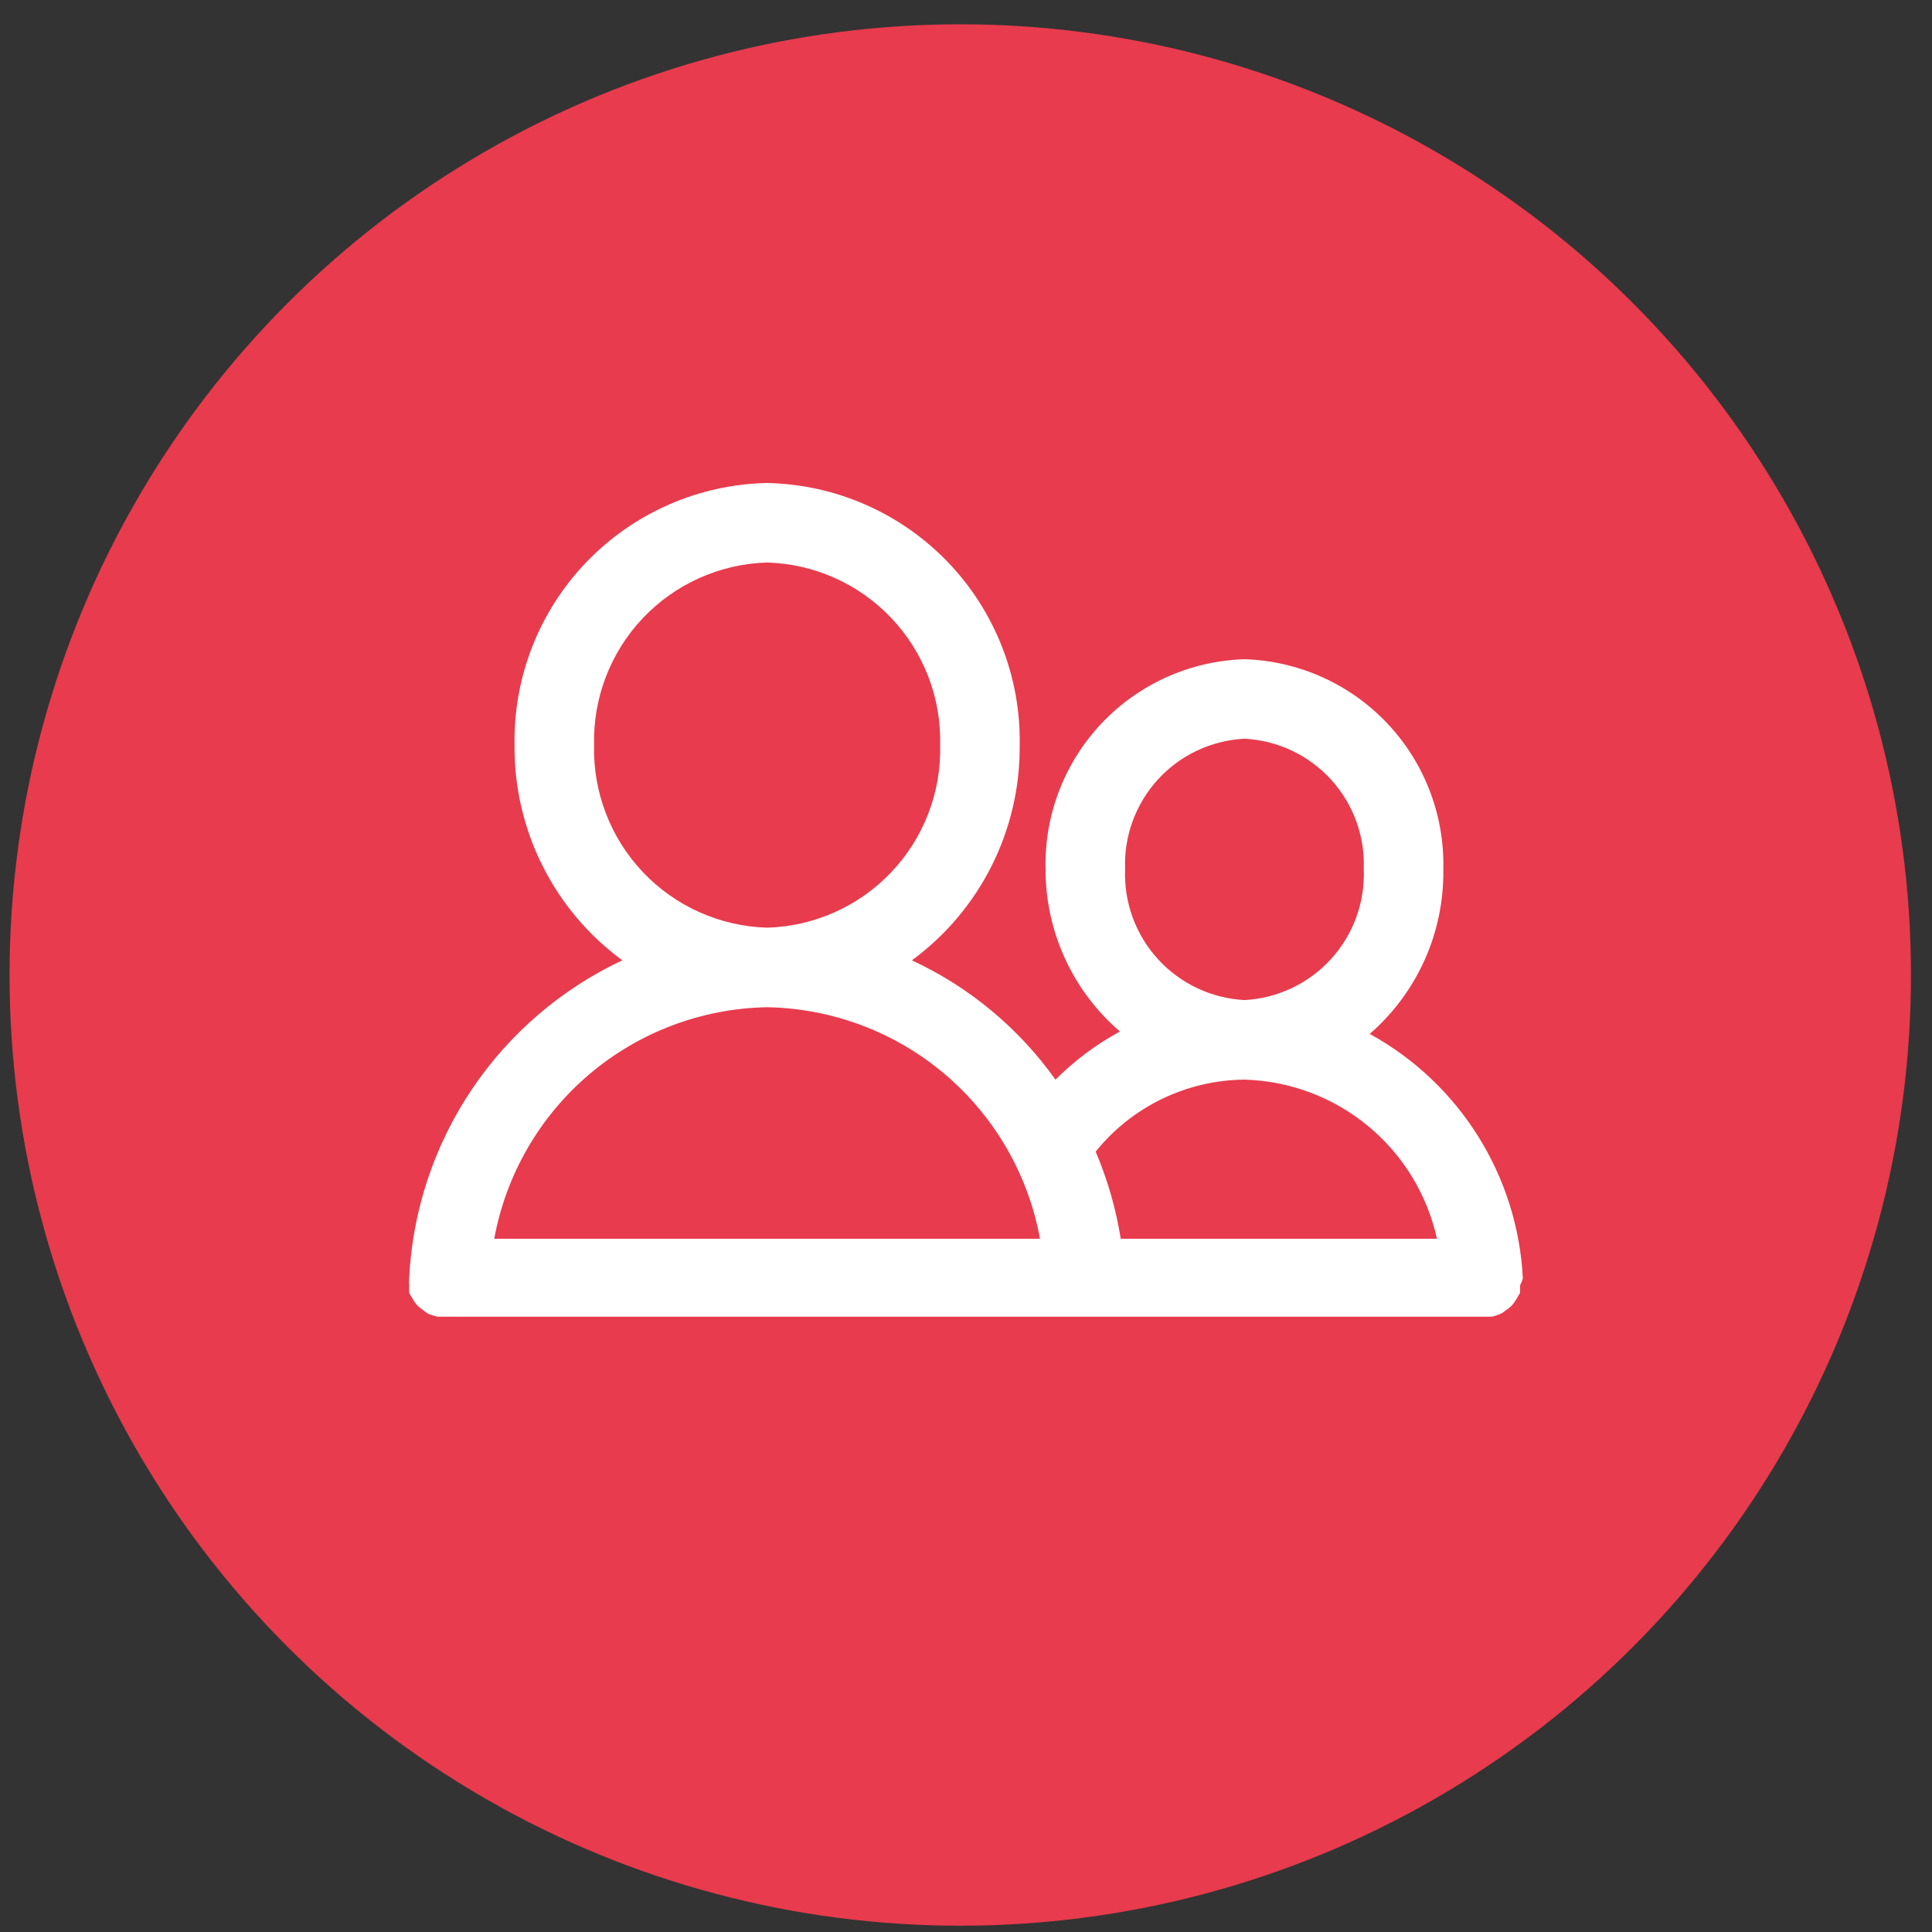
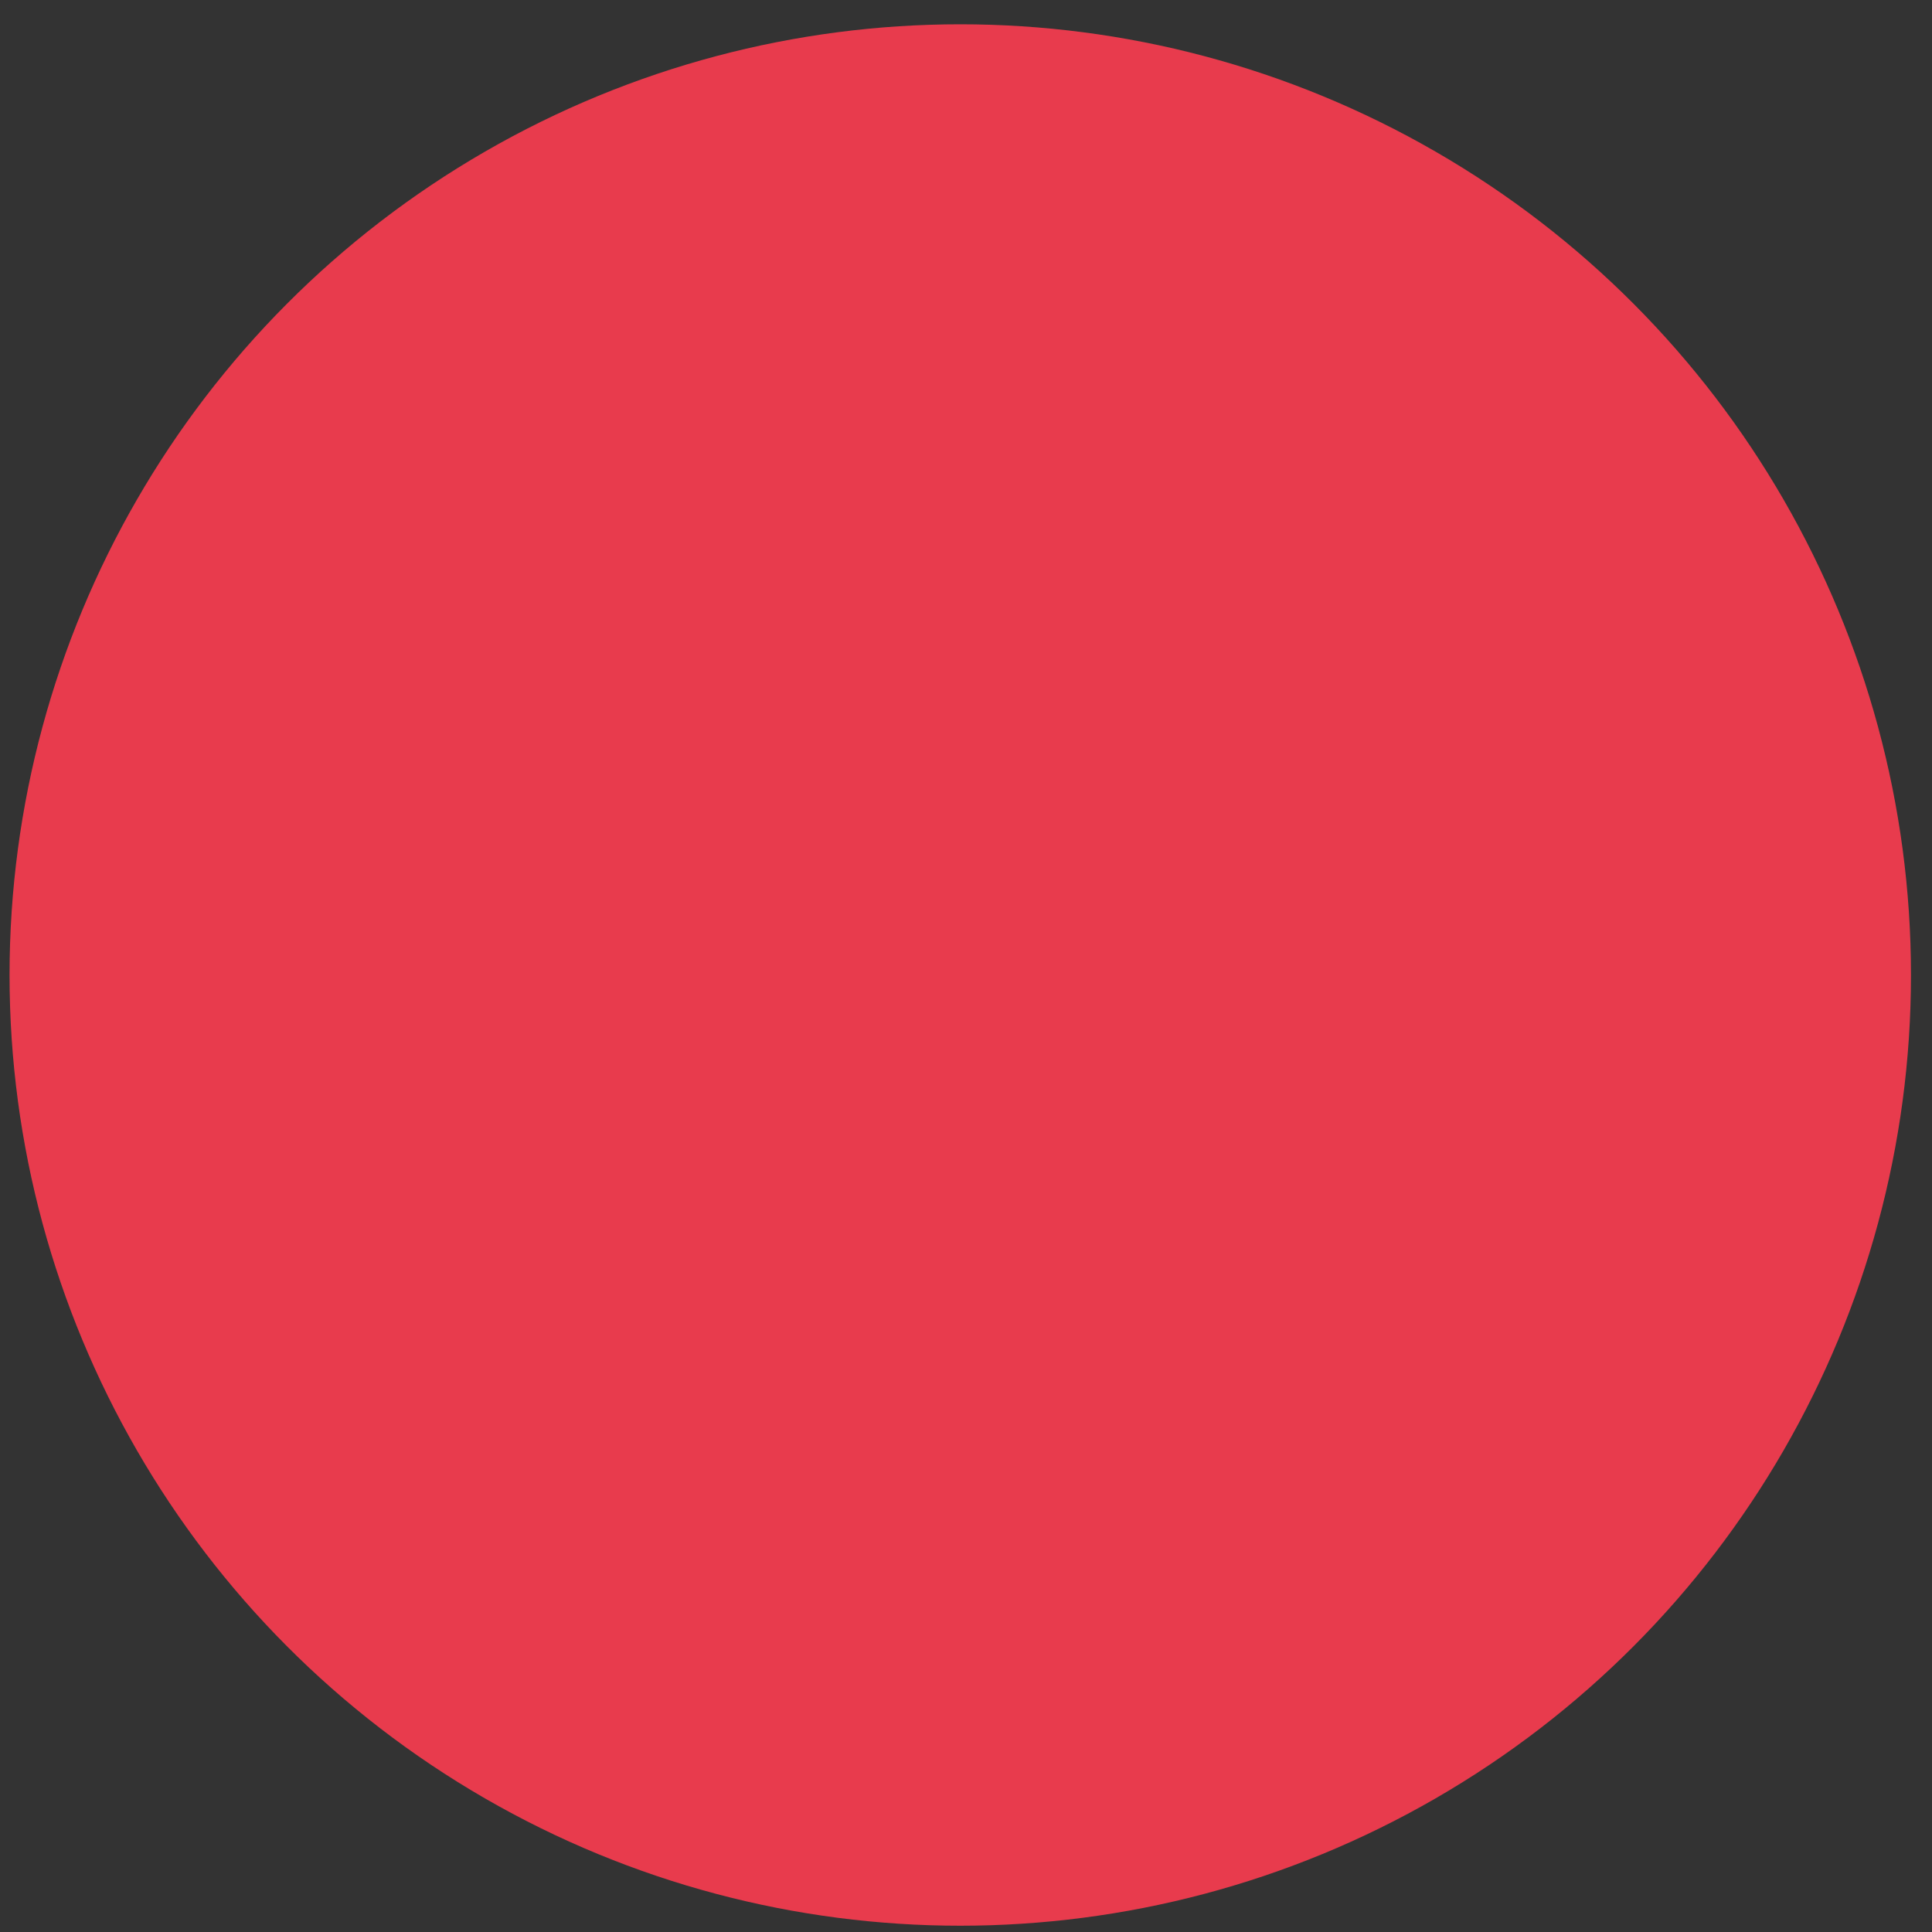
<svg xmlns="http://www.w3.org/2000/svg" width="68" height="68" viewBox="0 0 68 68" fill="none">
  <rect x="0" y="0" width="68" height="68" fill="#333333" stroke="none" />
  <circle cx="33.798" cy="34.317" r="33.462" fill="#E83B4D" />
-   <path d="M53.362 45.741L53.502 45.503V45.237V45.238C53.542 45.161 53.574 45.082 53.6 44.999C53.419 41.389 51.379 38.13 48.21 36.39C49.886 34.935 50.834 32.814 50.8 30.594C50.845 28.687 50.134 26.84 48.823 25.455C47.511 24.071 45.706 23.261 43.8 23.202C41.894 23.261 40.088 24.071 38.776 25.455C37.465 26.84 36.754 28.687 36.8 30.594C36.797 32.789 37.753 34.875 39.418 36.306C38.584 36.758 37.82 37.328 37.15 38C35.858 36.185 34.116 34.738 32.096 33.8C34.496 32.037 35.907 29.232 35.89 26.254C35.938 23.848 35.029 21.521 33.362 19.785C31.694 18.05 29.406 17.048 27 17C24.598 17.048 22.314 18.046 20.648 19.775C18.981 21.505 18.069 23.825 18.11 26.226C18.084 29.214 19.495 32.032 21.904 33.8C19.754 34.809 17.919 36.385 16.597 38.358C15.275 40.331 14.515 42.627 14.4 45C14.393 45.079 14.393 45.159 14.4 45.238V45.504L14.54 45.742V45.742C14.583 45.818 14.635 45.888 14.694 45.952C14.758 46.016 14.828 46.072 14.904 46.12C14.967 46.176 15.037 46.223 15.114 46.26L15.394 46.344H52.508C52.599 46.322 52.688 46.294 52.774 46.26C52.856 46.227 52.932 46.179 52.998 46.12C53.074 46.072 53.144 46.016 53.208 45.952C53.267 45.888 53.319 45.818 53.362 45.742L53.362 45.741ZM39.6 30.593C39.554 29.429 39.97 28.294 40.756 27.434C41.542 26.574 42.636 26.059 43.8 26.001C44.964 26.059 46.057 26.574 46.844 27.434C47.63 28.294 48.046 29.429 48 30.593C48.046 31.759 47.631 32.896 46.845 33.758C46.059 34.62 44.965 35.138 43.8 35.199C42.635 35.138 41.541 34.62 40.755 33.758C39.969 32.896 39.554 31.759 39.6 30.593ZM43.8 37.999C45.392 38.043 46.924 38.618 48.152 39.633C49.38 40.648 50.233 42.044 50.576 43.599H39.446C39.278 42.545 38.982 41.516 38.564 40.533C39.843 38.947 41.764 38.018 43.8 37.999H43.8ZM20.91 26.225C20.869 24.566 21.487 22.958 22.628 21.754C23.77 20.55 25.342 19.846 27 19.799C28.659 19.846 30.231 20.549 31.373 21.754C32.514 22.958 33.132 24.566 33.09 26.225C33.132 27.884 32.514 29.491 31.373 30.696C30.231 31.9 28.659 32.603 27 32.651C25.342 32.603 23.769 31.9 22.628 30.696C21.487 29.491 20.869 27.884 20.91 26.225ZM17.396 43.599C17.81 41.341 18.992 39.296 20.743 37.81C22.494 36.325 24.705 35.492 27 35.451C29.296 35.492 31.507 36.325 33.258 37.81C35.008 39.296 36.191 41.341 36.604 43.599H17.396Z" fill="white" />
</svg>